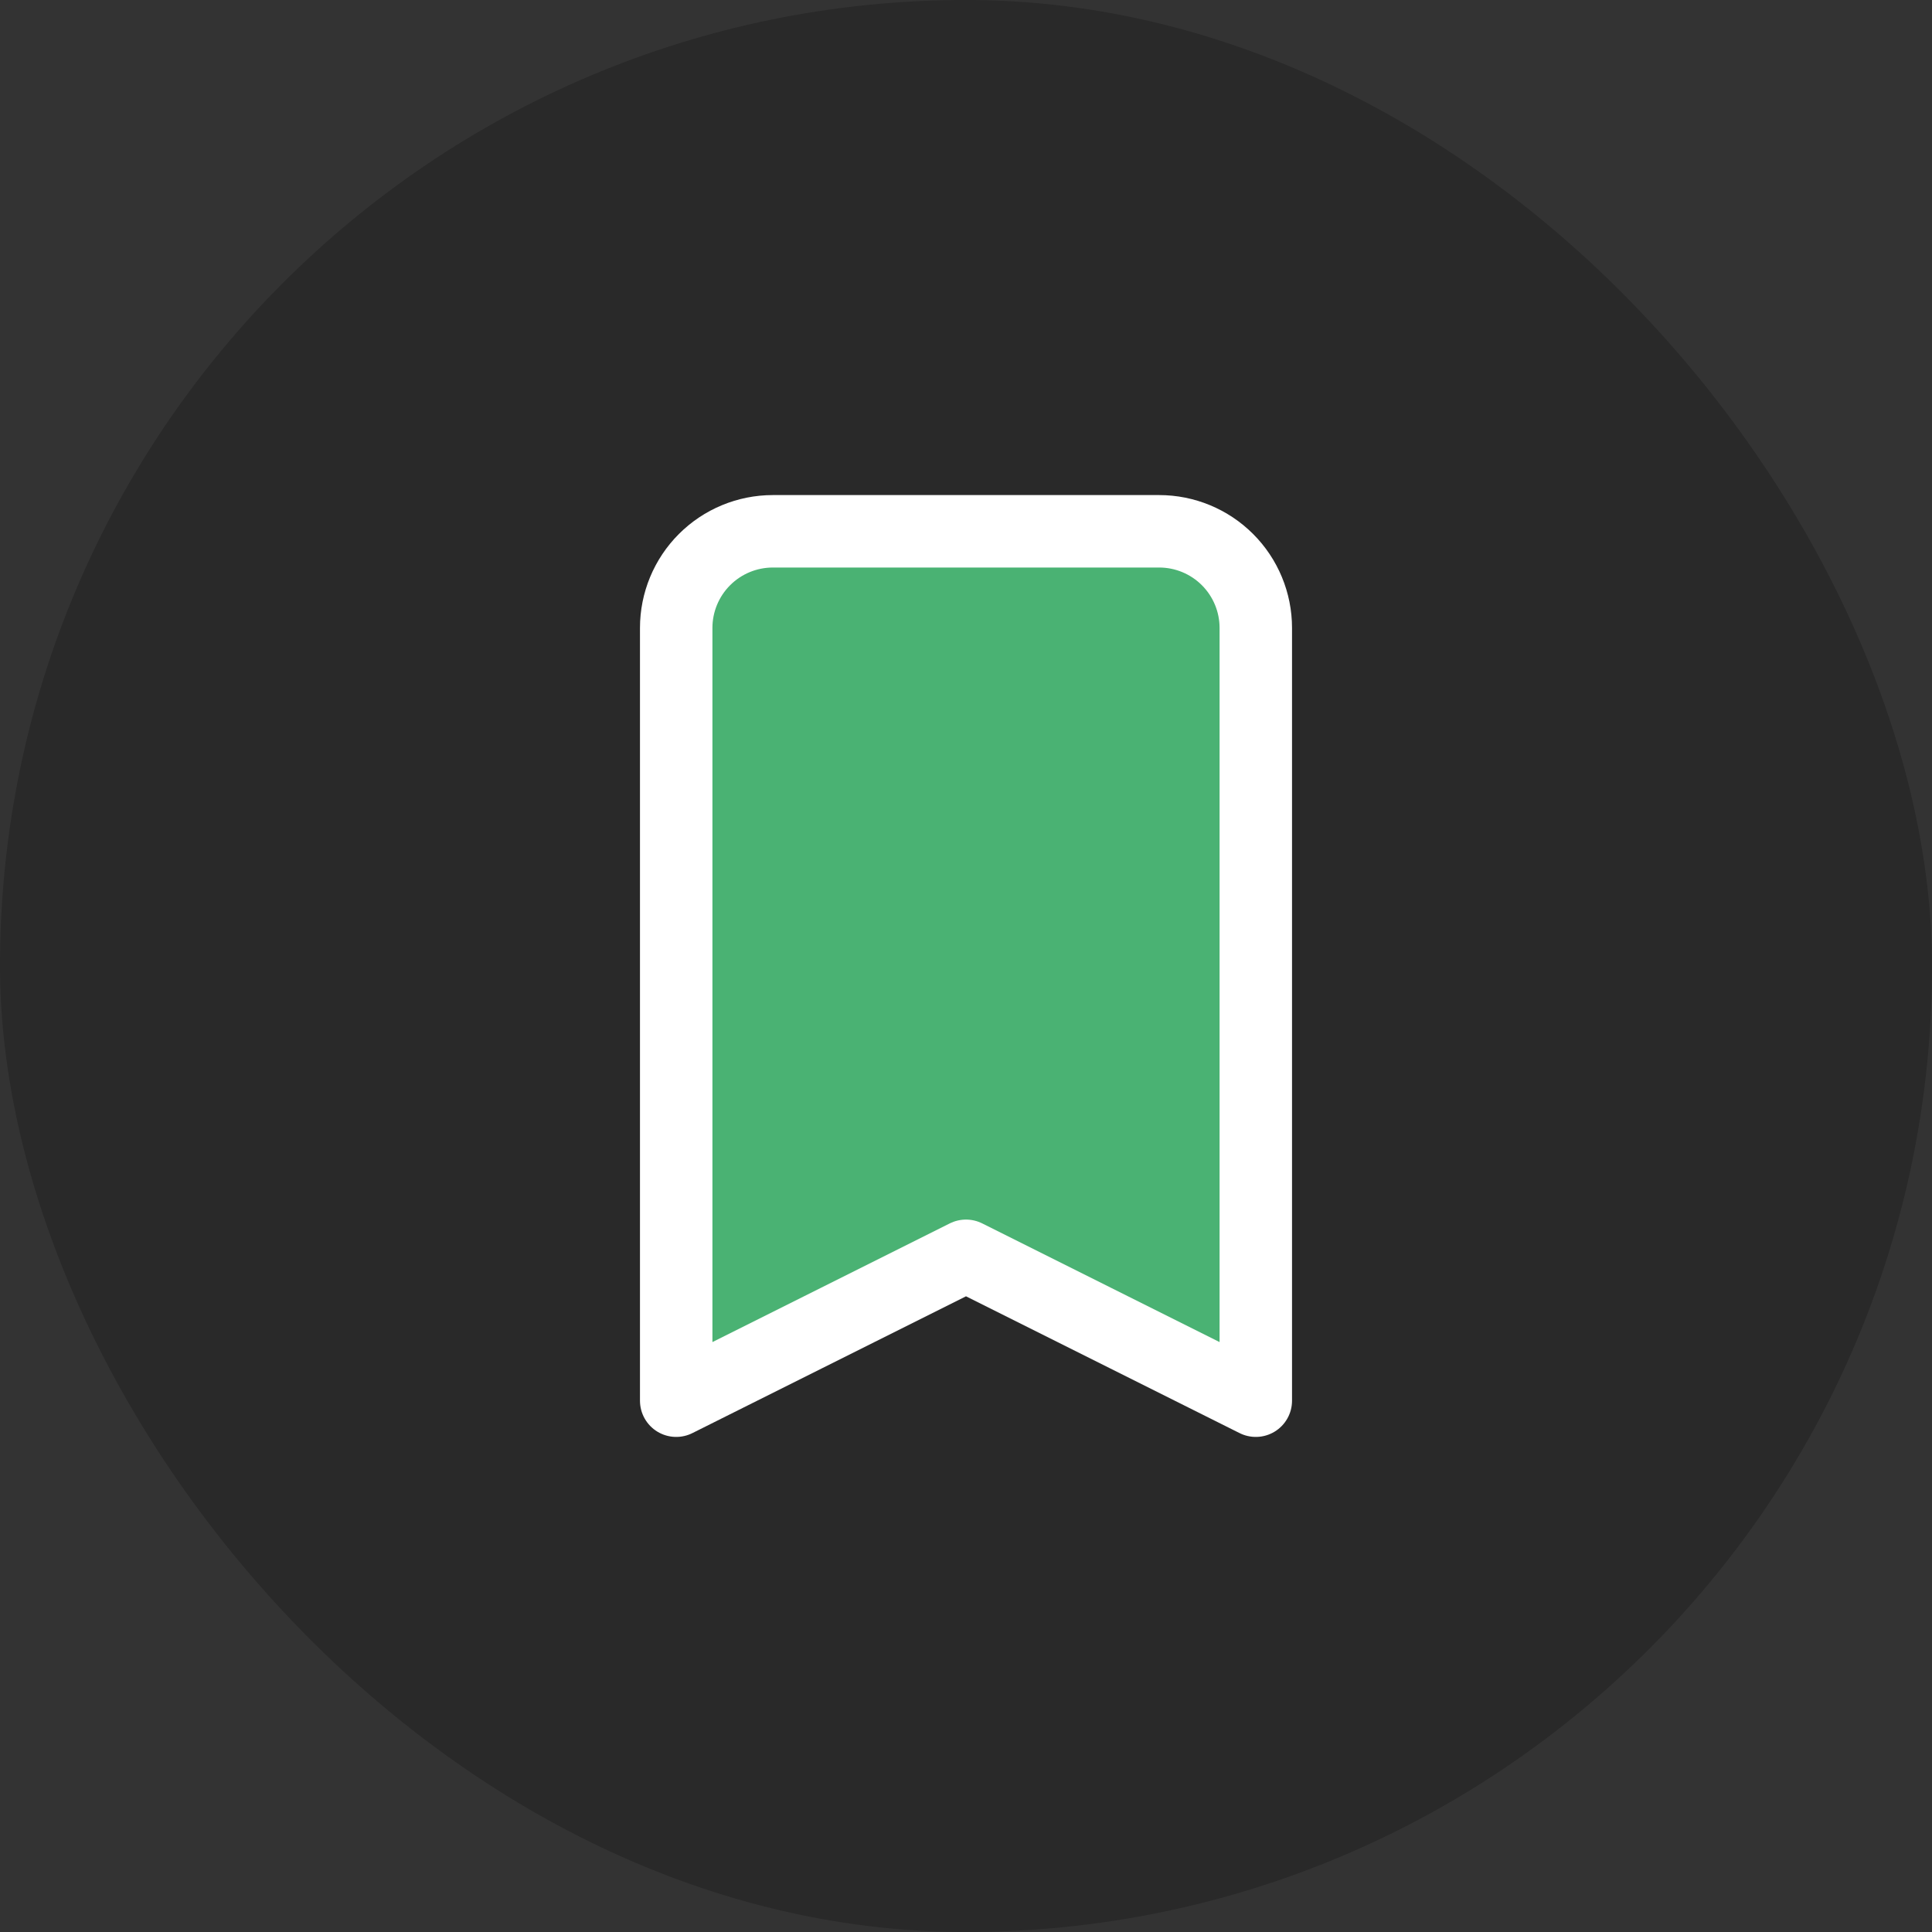
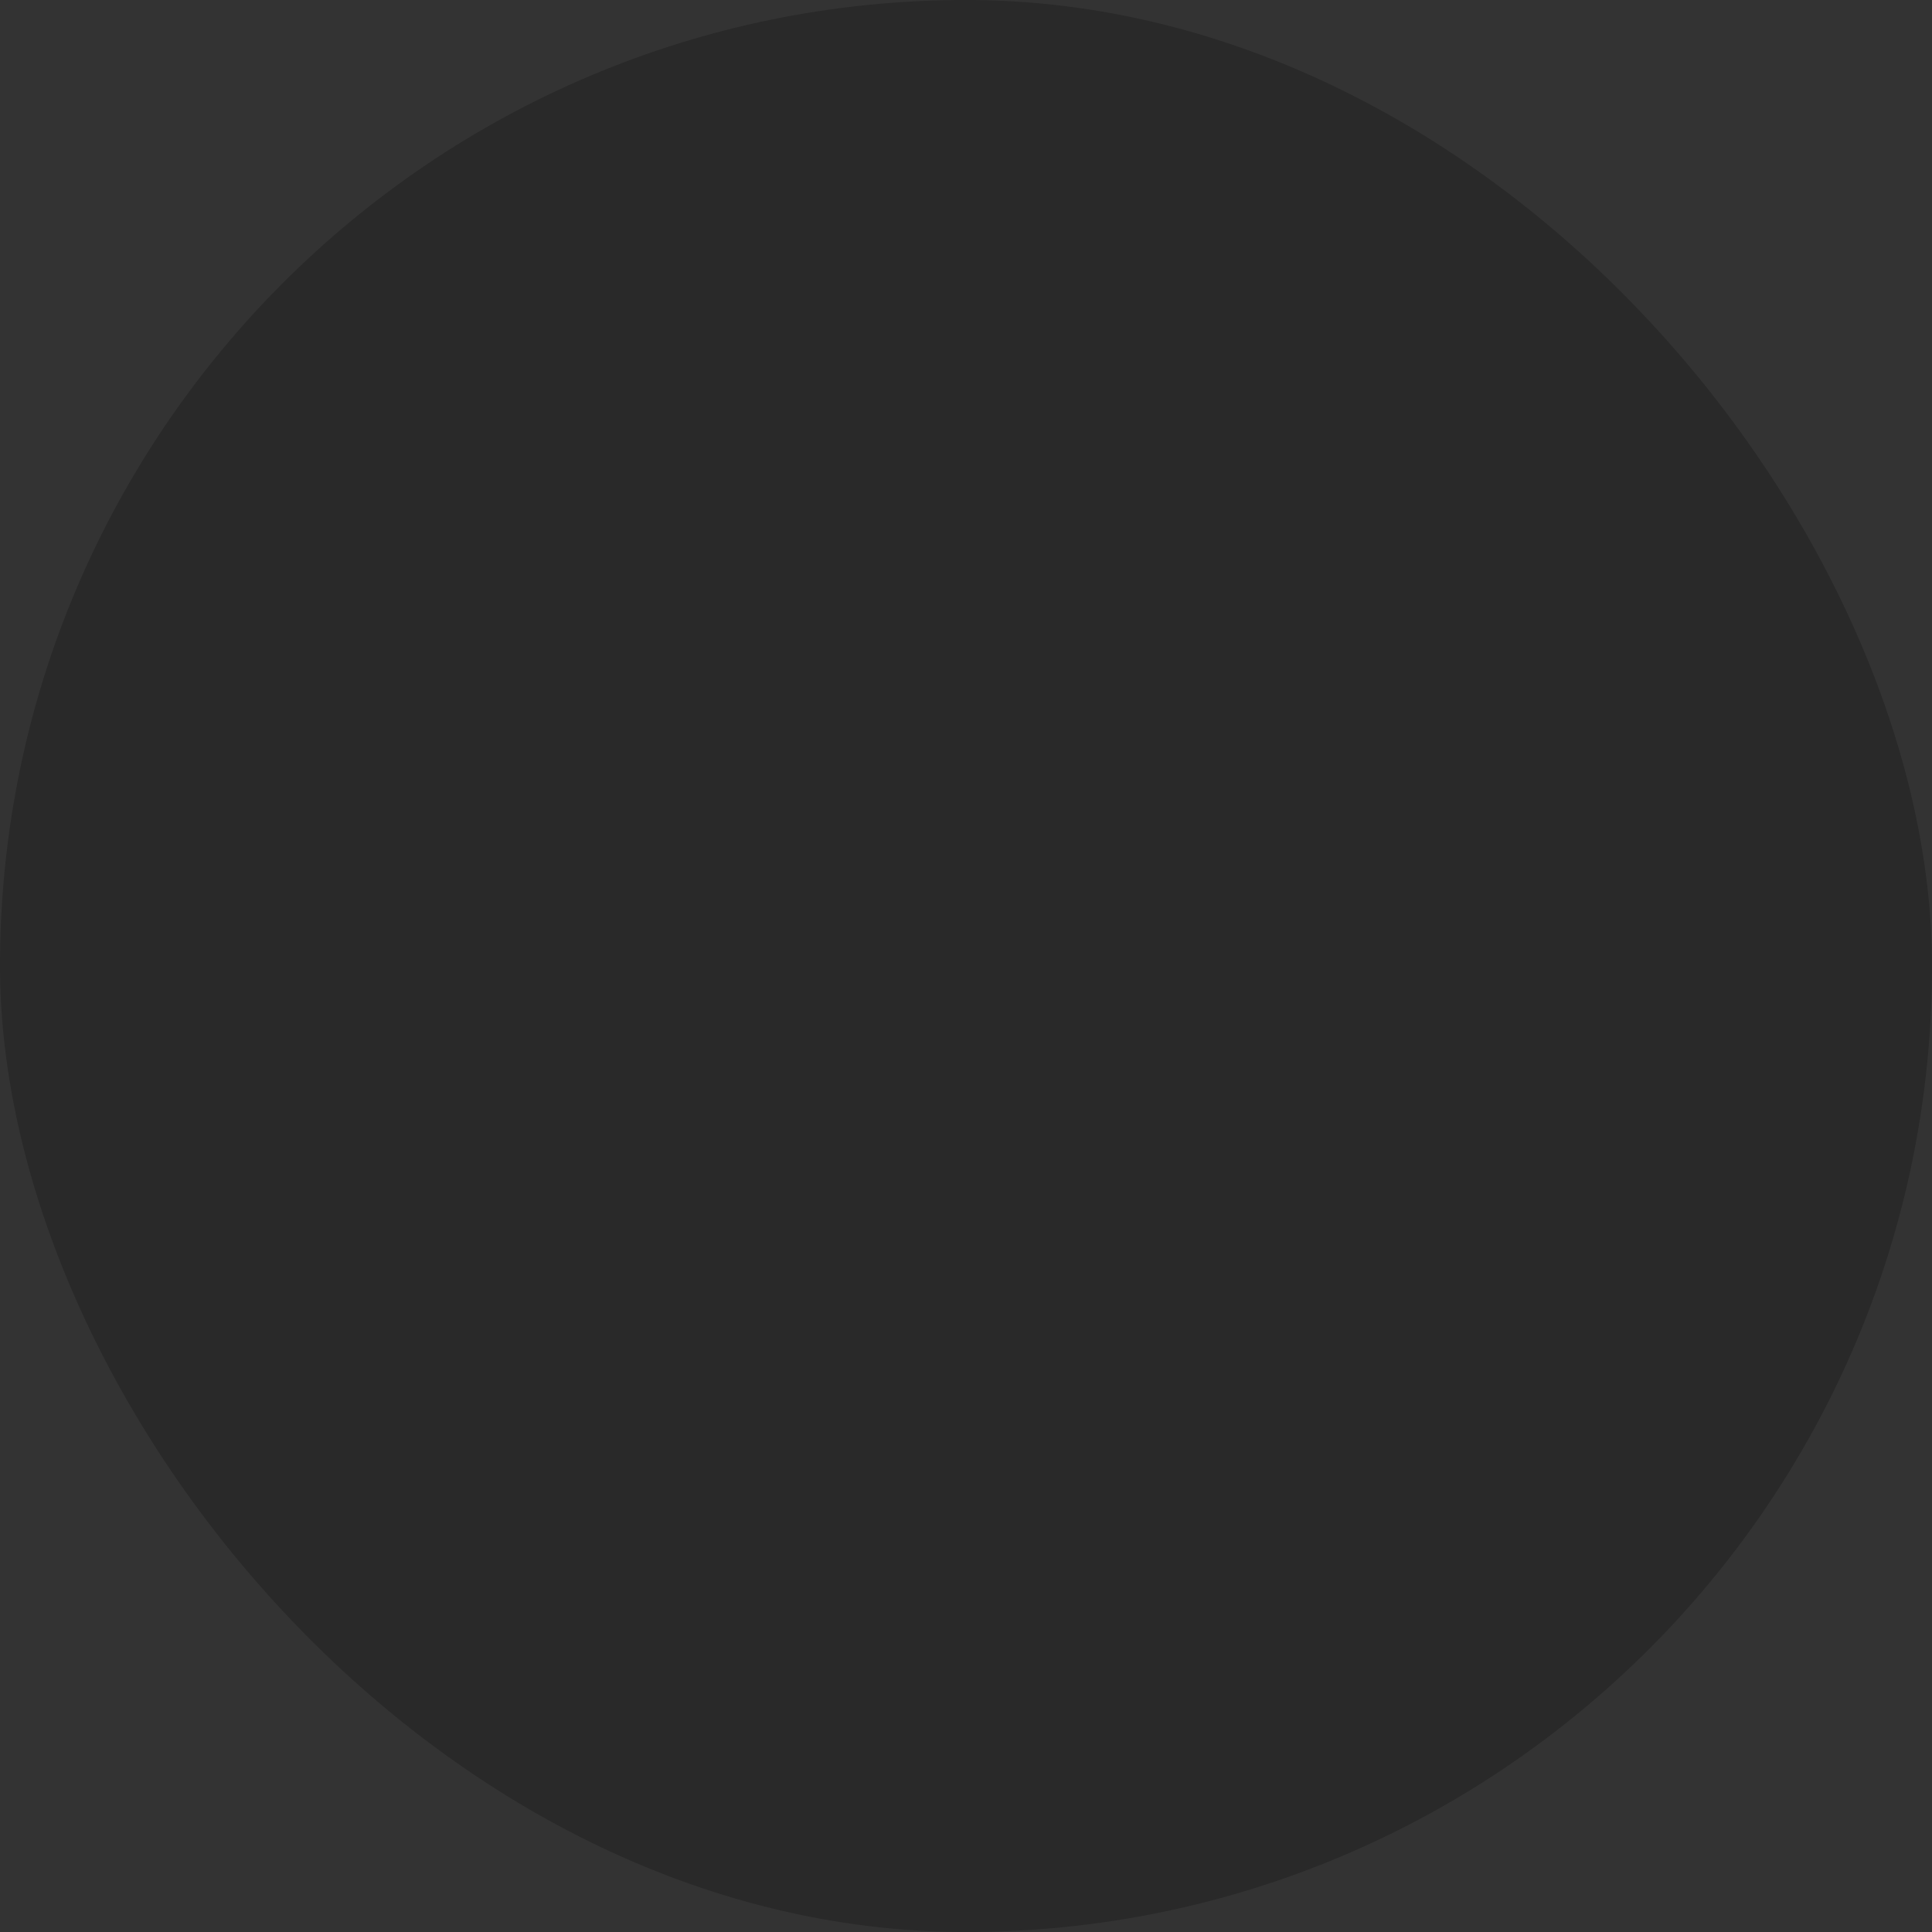
<svg xmlns="http://www.w3.org/2000/svg" width="40" height="40" viewBox="0 0 40 40" fill="none">
  <rect x="0" y="0" width="40" height="40" fill="#333333" stroke="none" />
  <rect width="40" height="40" rx="20" fill="black" fill-opacity="0.2" />
-   <path d="M24 11H16C15.47 11 14.961 11.211 14.586 11.586C14.211 11.961 14 12.47 14 13V29L20 26L26 29V13C26 12.47 25.789 11.961 25.414 11.586C25.039 11.211 24.53 11 24 11Z" fill="#4AB273" stroke="white" stroke-width="1.5" stroke-linecap="round" stroke-linejoin="round" />
</svg>